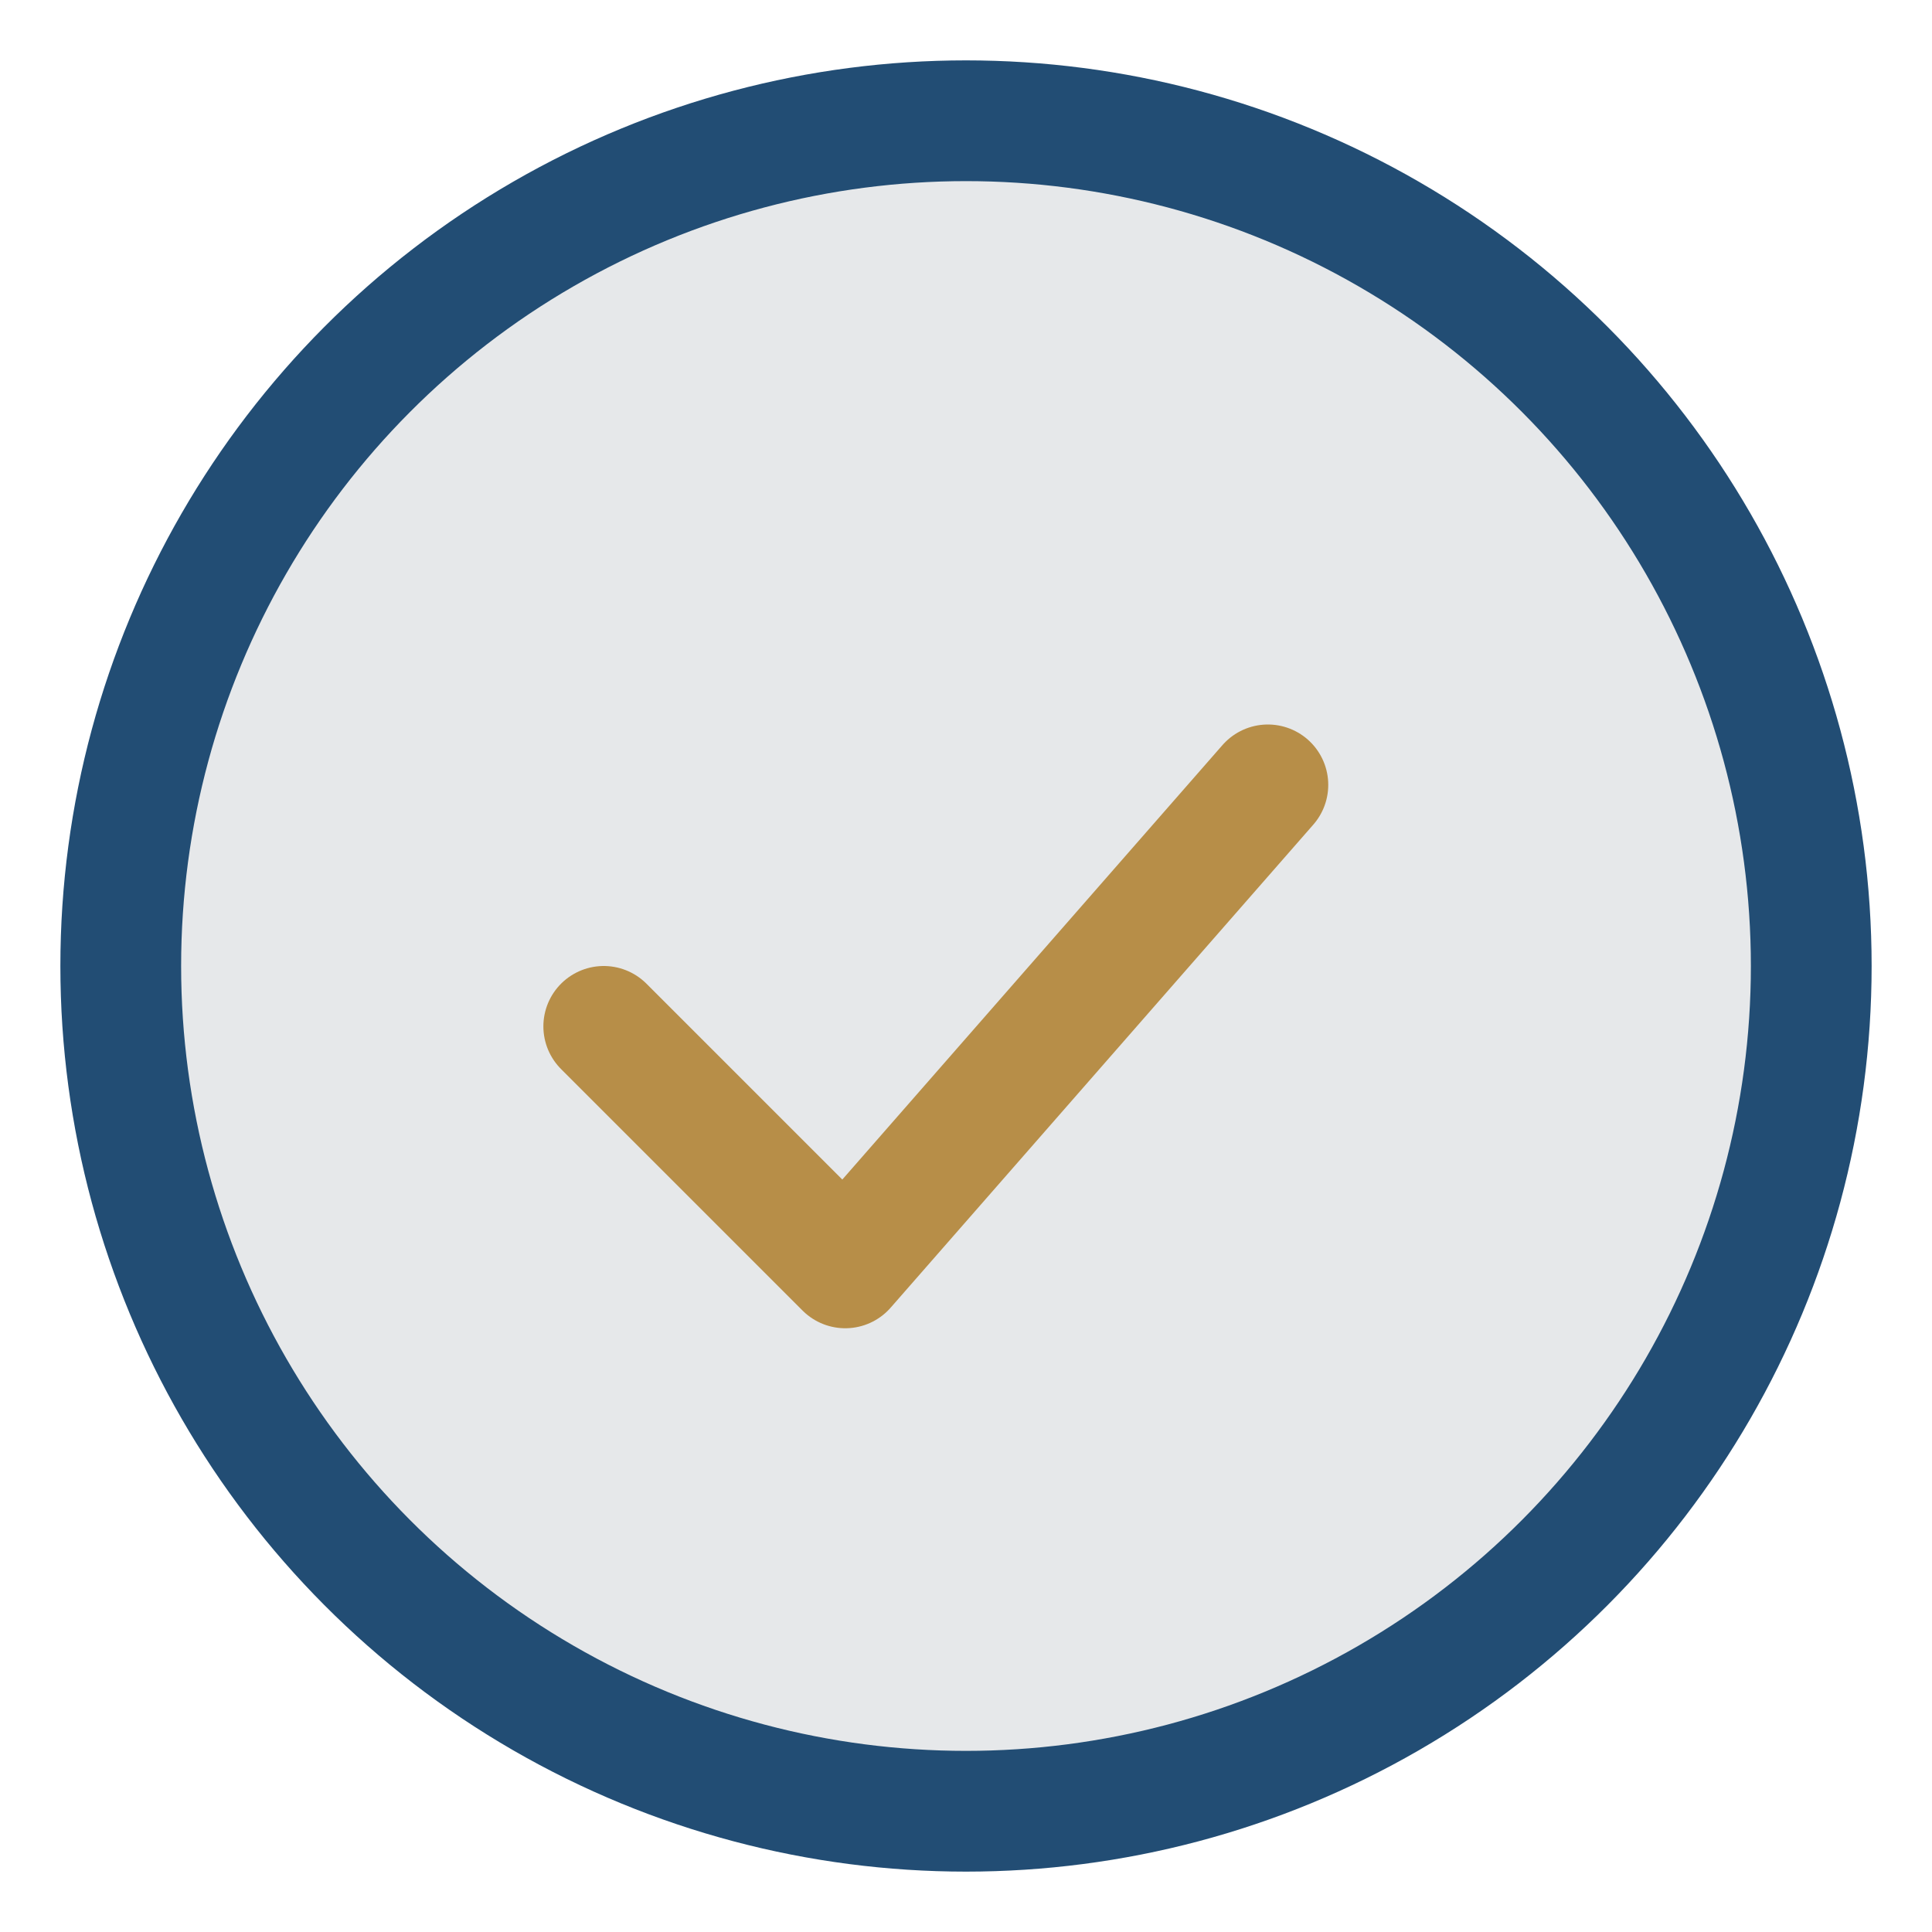
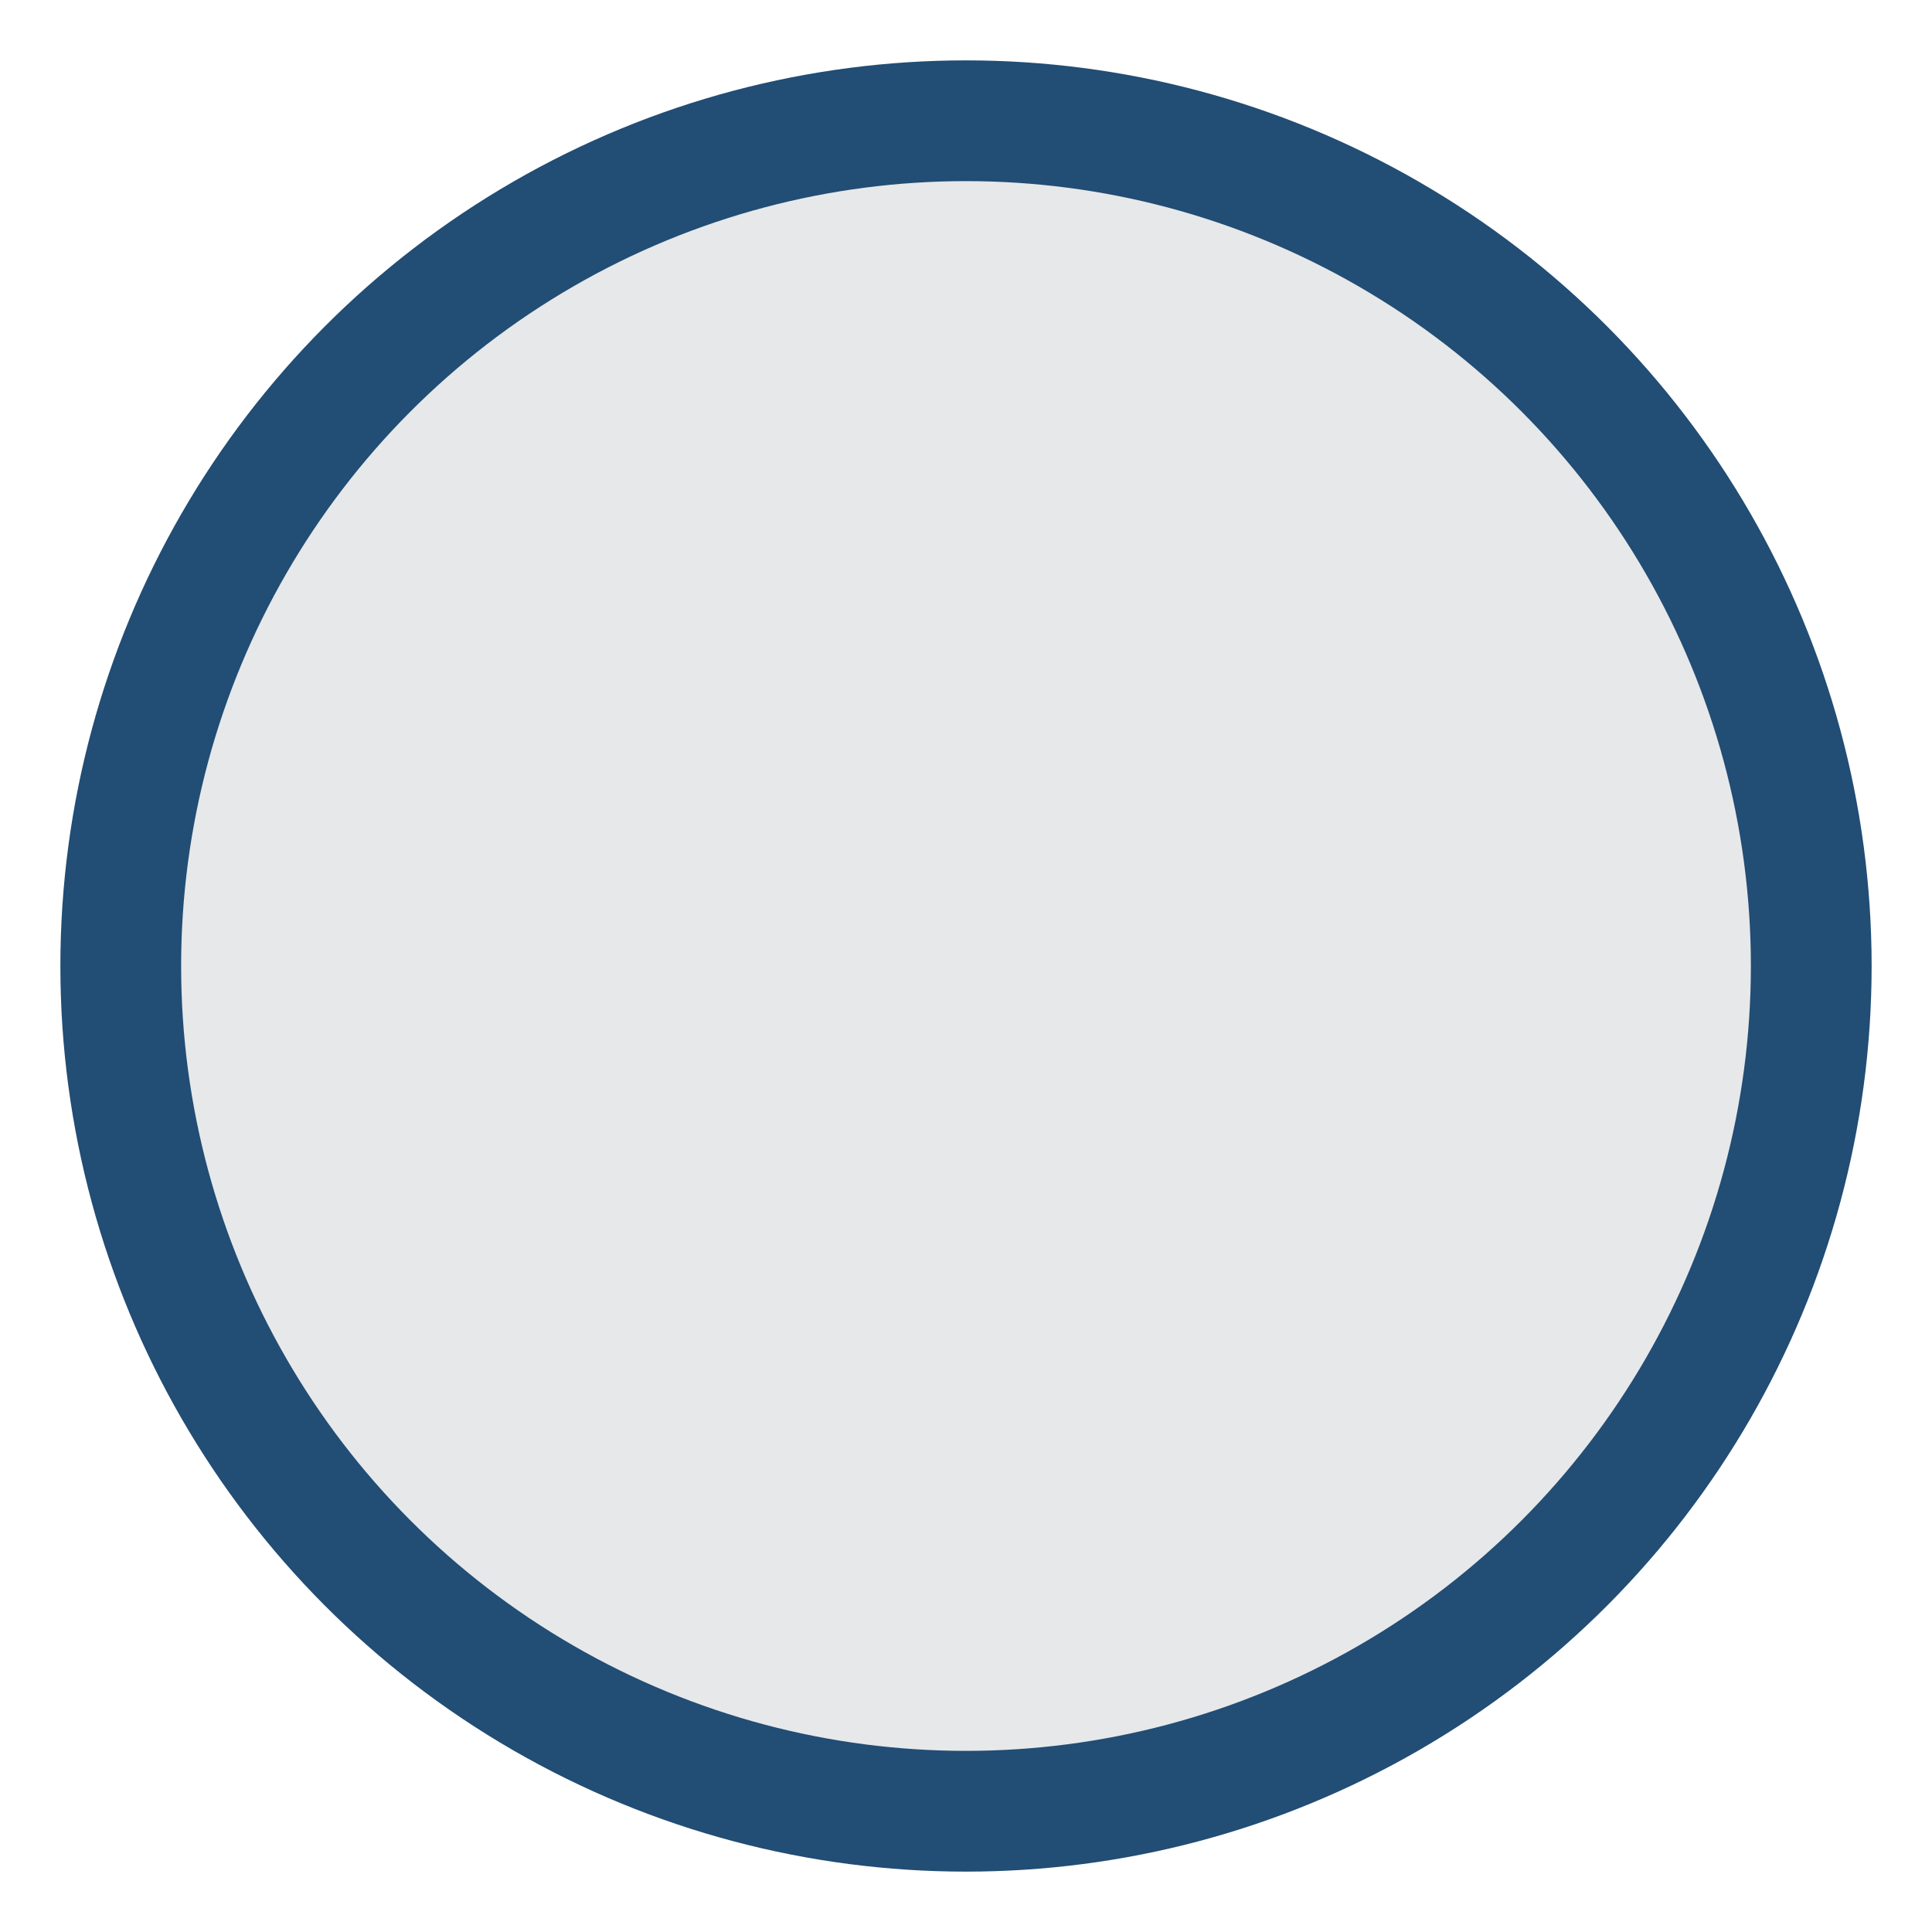
<svg xmlns="http://www.w3.org/2000/svg" width="32" height="32" viewBox="0 0 32 32">
  <circle cx="16" cy="16" r="14" fill="#E6E8EA" stroke="#224D74" stroke-width="2" />
-   <path d="M10 17l4 4 7-8" stroke="#B78E48" stroke-width="2" fill="none" stroke-linecap="round" stroke-linejoin="round" />
</svg>